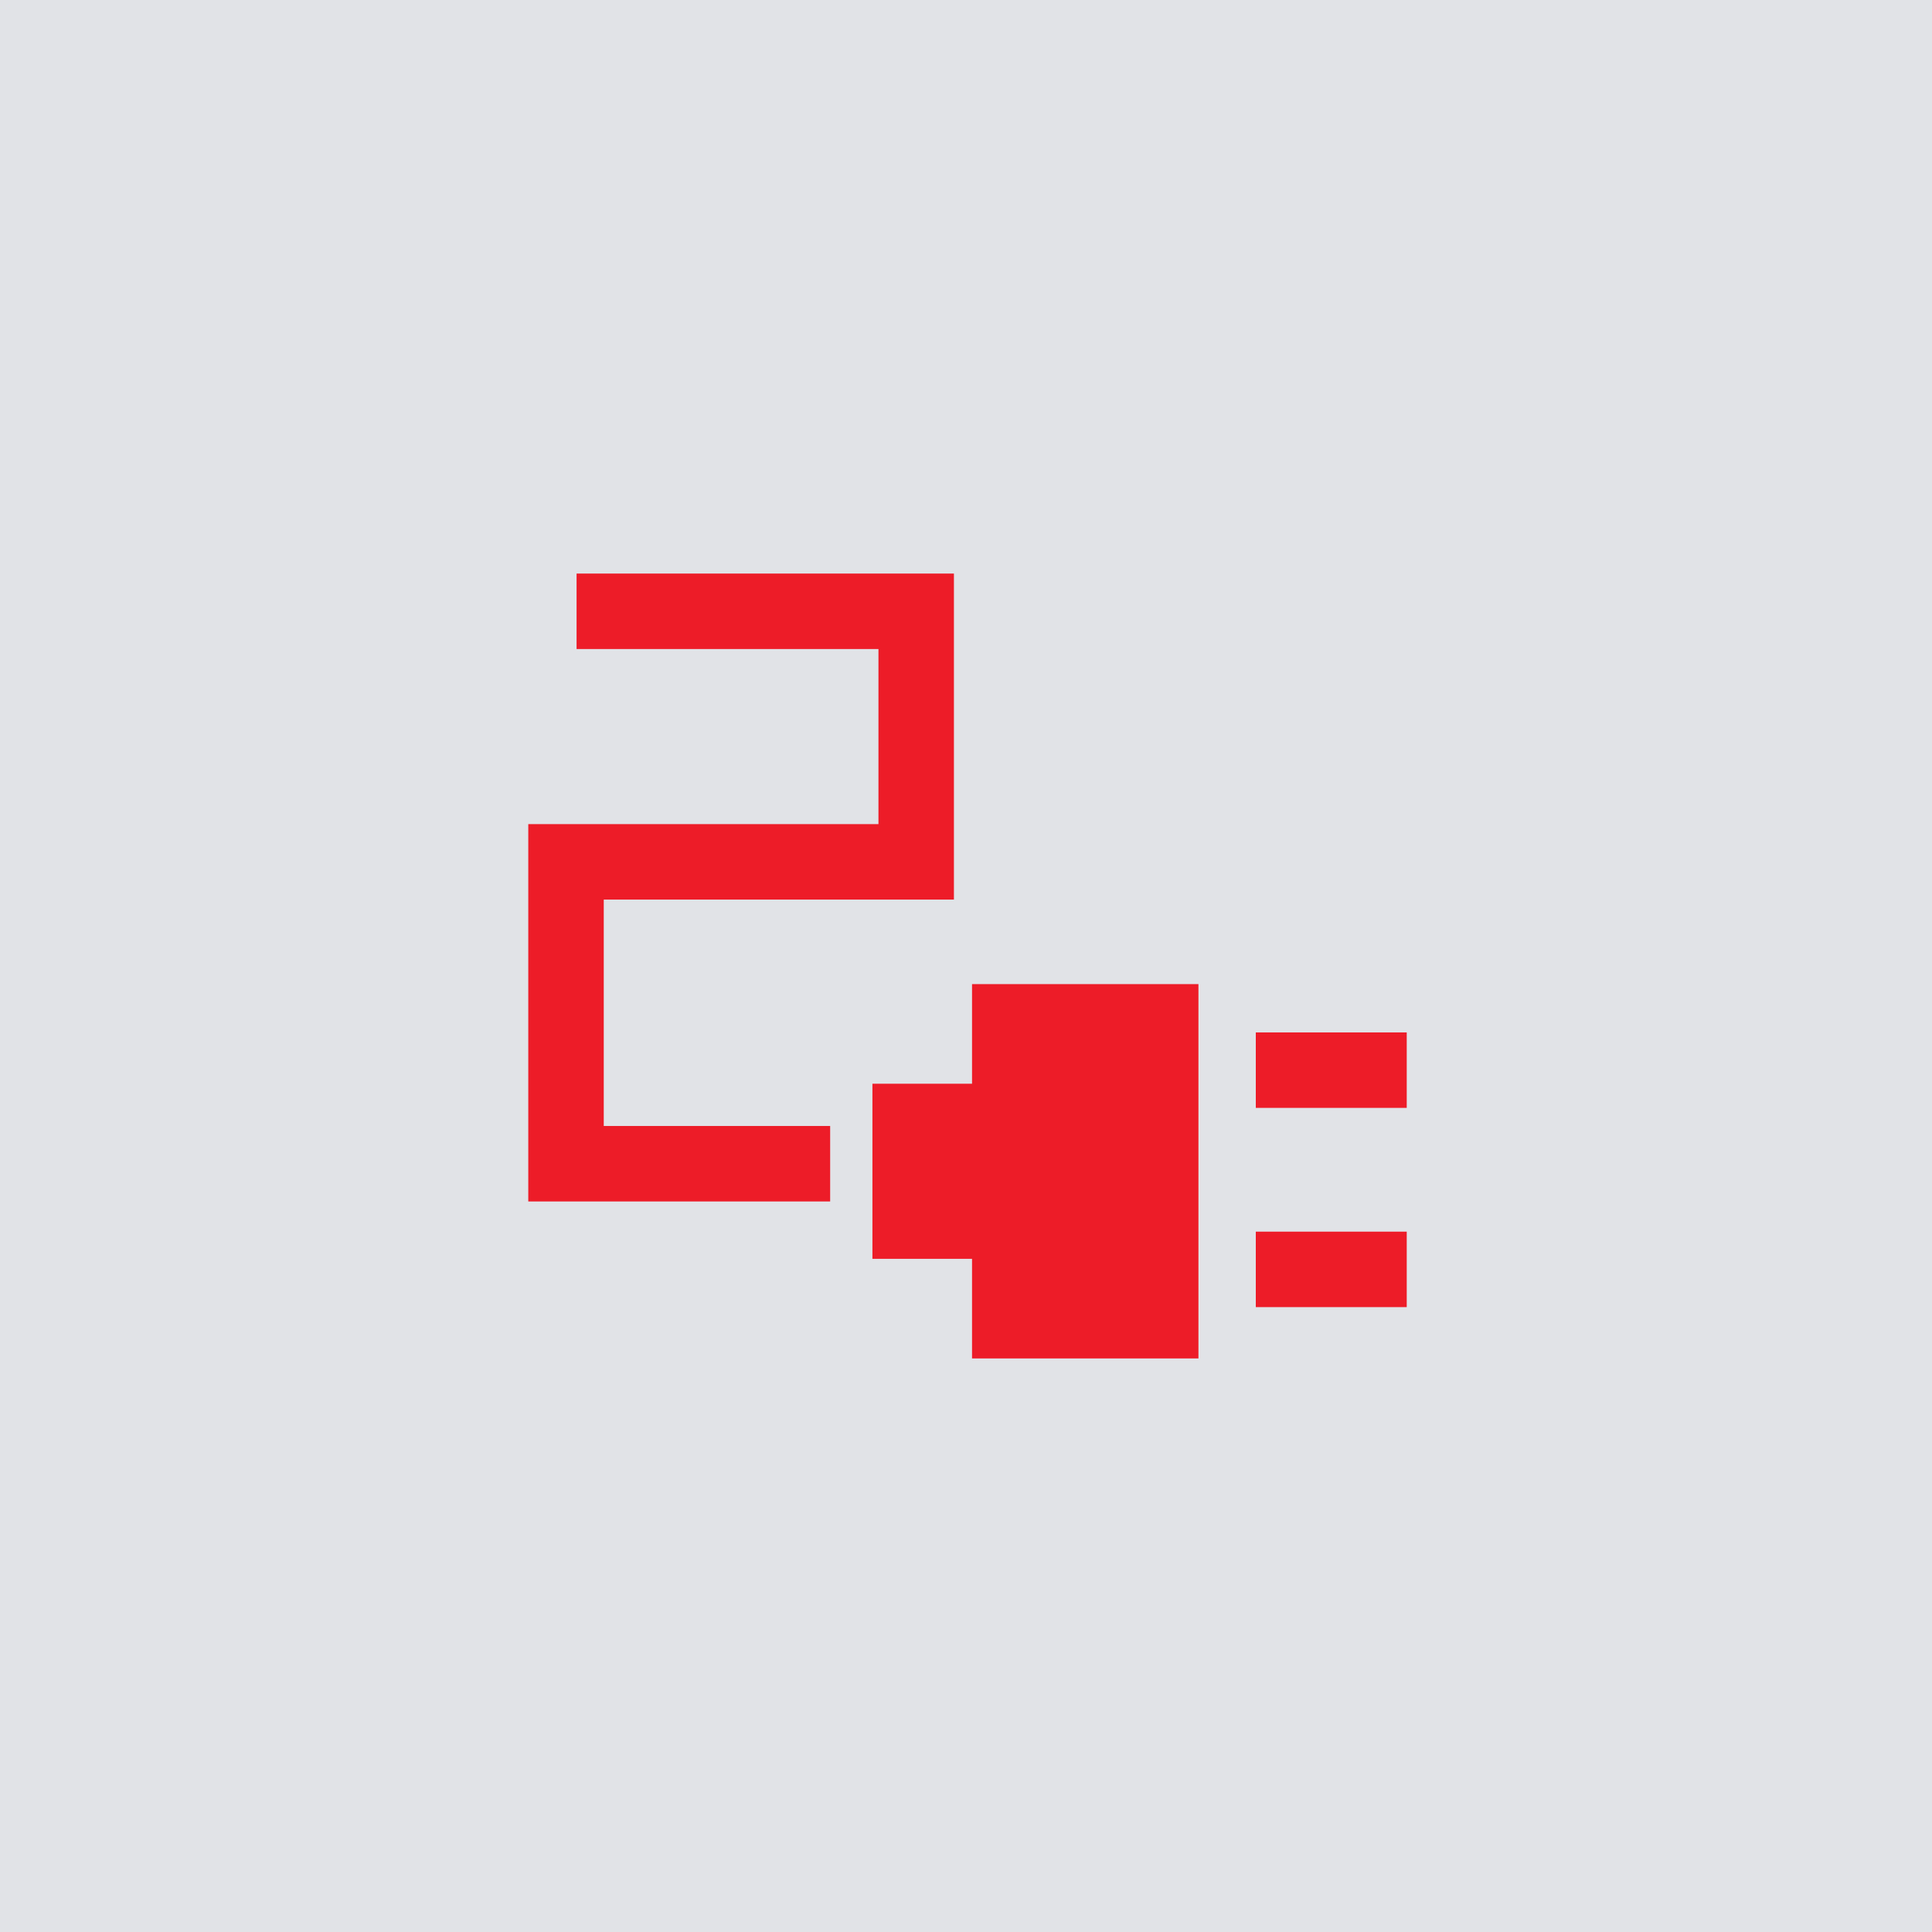
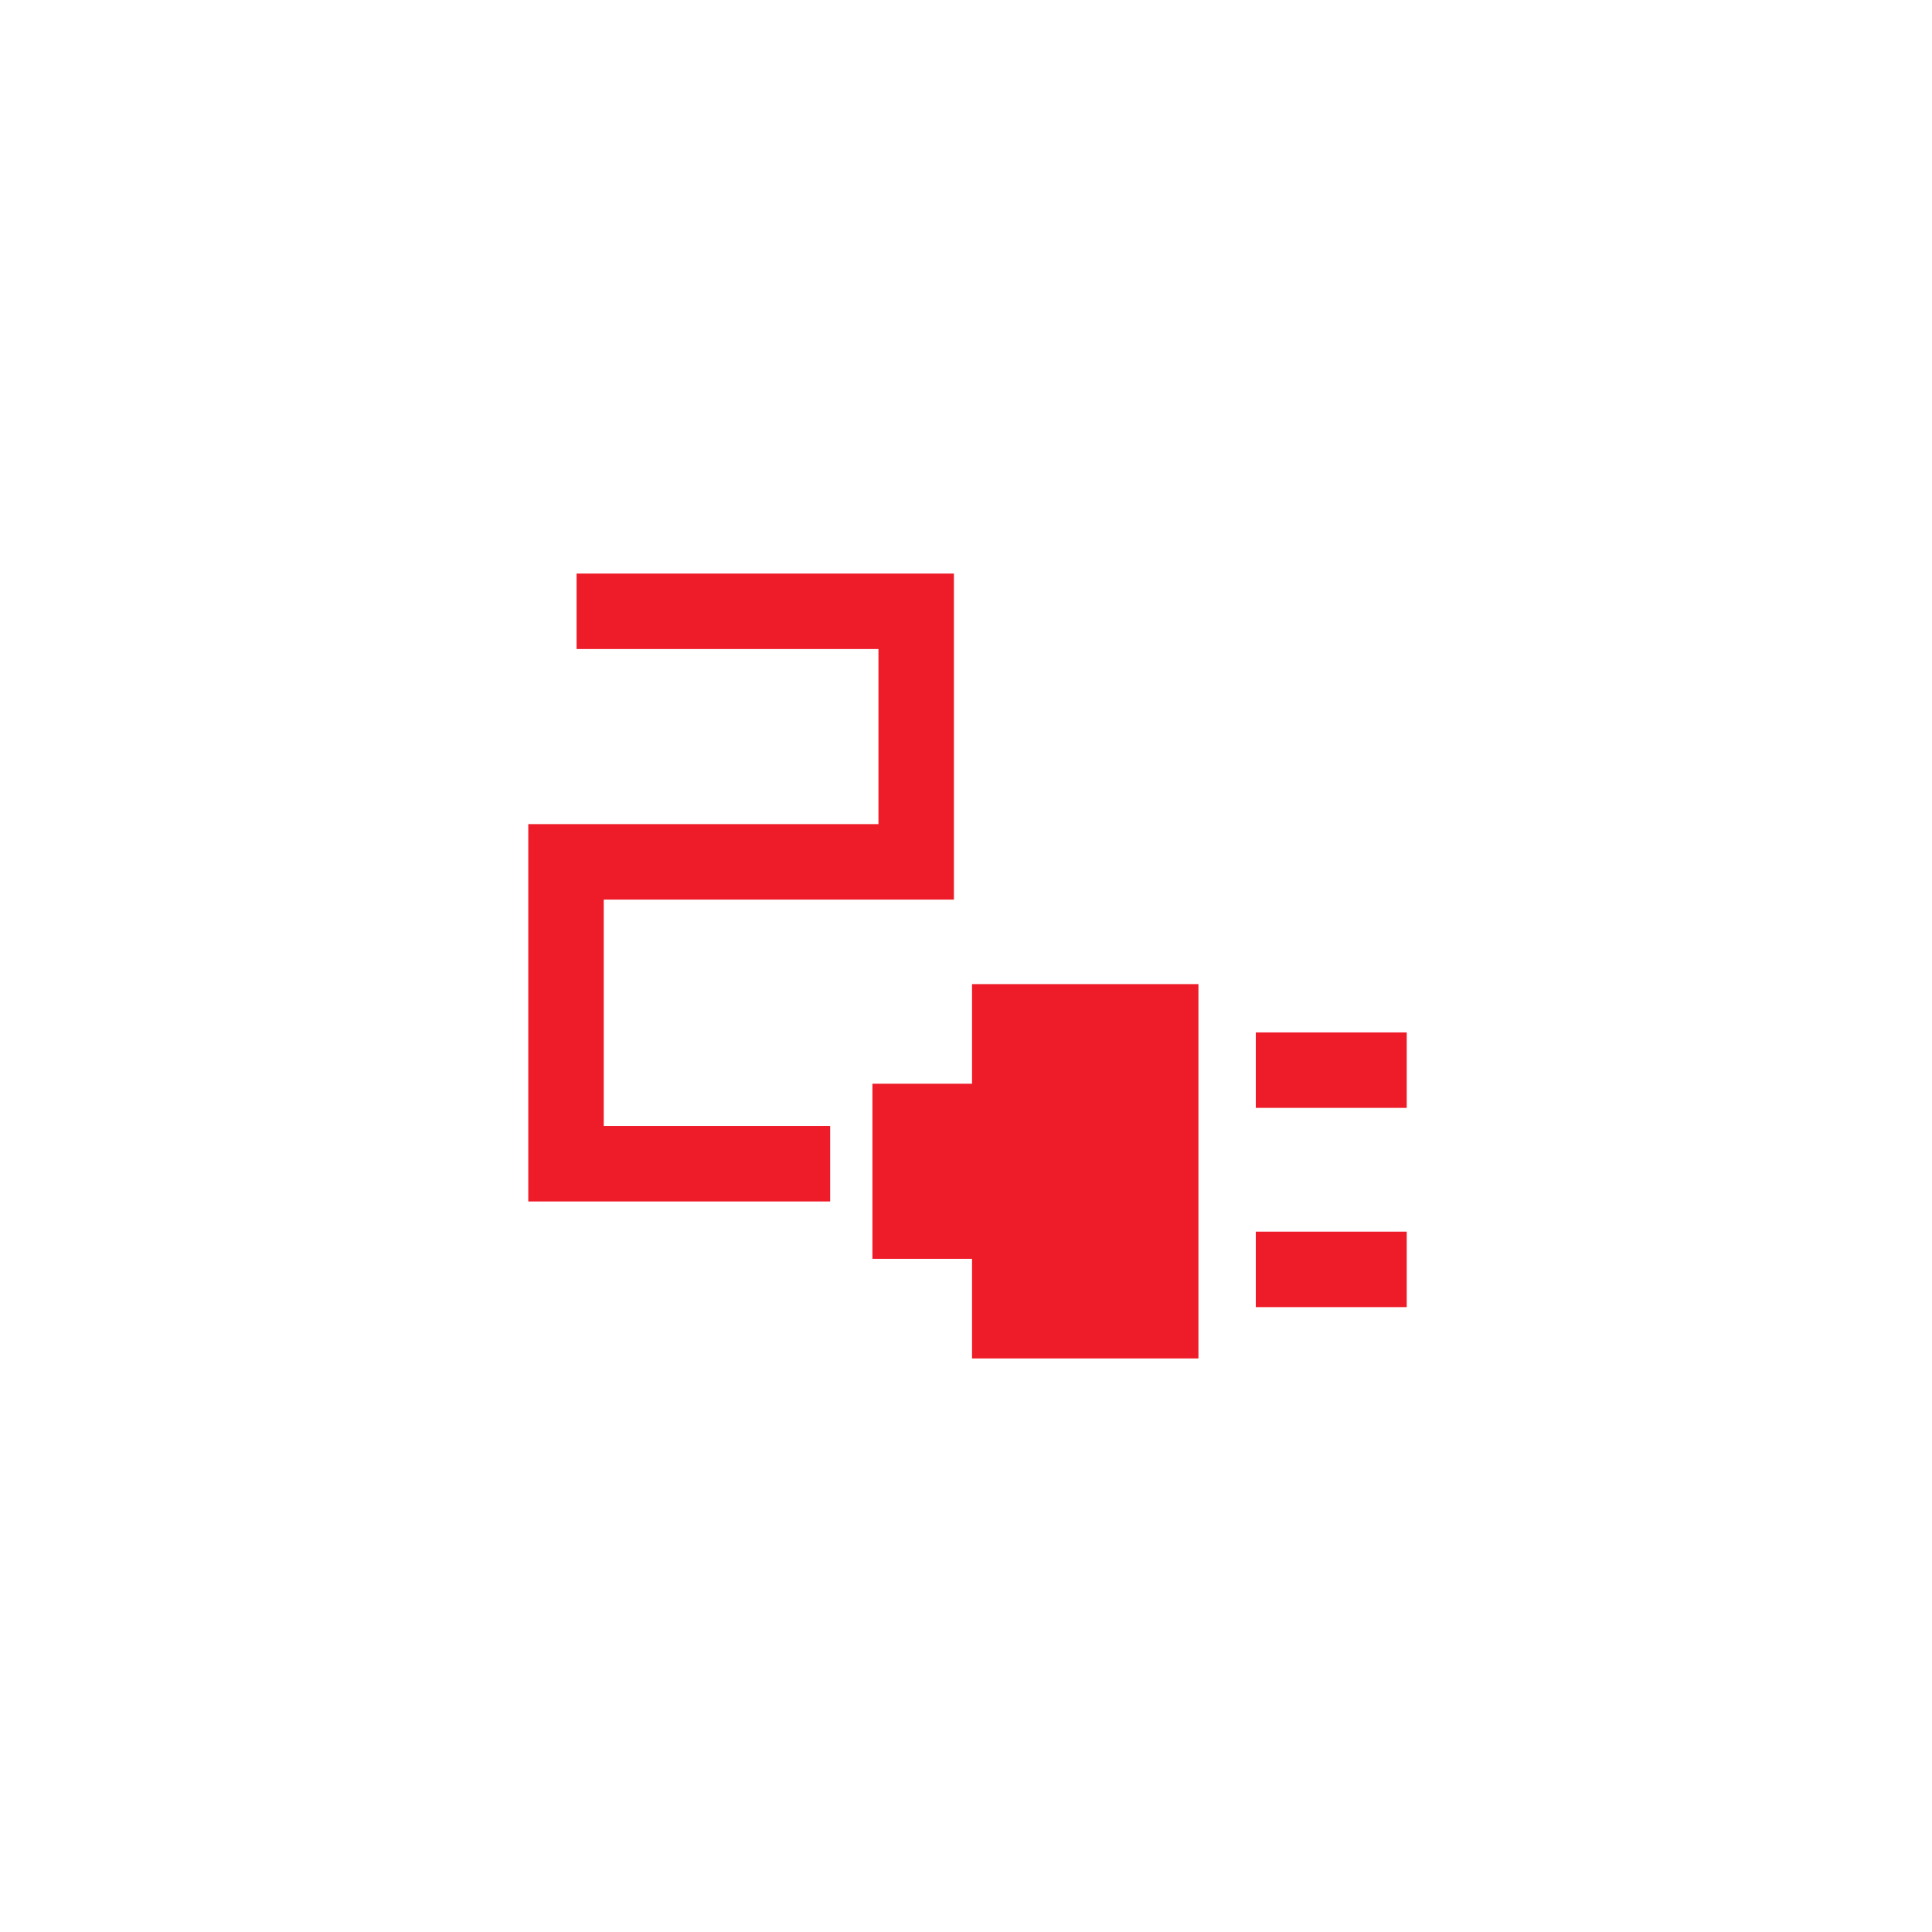
<svg xmlns="http://www.w3.org/2000/svg" version="1.1" id="Layer_1" x="0px" y="0px" viewBox="0 0 64 64" style="enable-background:new 0 0 64 64;" xml:space="preserve">
  <style type="text/css">
	.st0{fill:#E1E3E7;}
	.st1{fill:#ED1C28;}
</style>
-   <rect class="st0" width="64" height="64" />
  <path class="st1" d="M41.6,36.7v-2.5h5v2.5H41.6z M41.6,43.3v-2.5h5v2.5H41.6z M32.2,45v-3.3h-3.3v-5.8h3.3v-3.3h7.5V45H32.2z   M17.5,40V27.3h11.6v-5.8h-10V19h12.5v10.8H20v7.5h7.5v2.5h-10V40z" />
</svg>